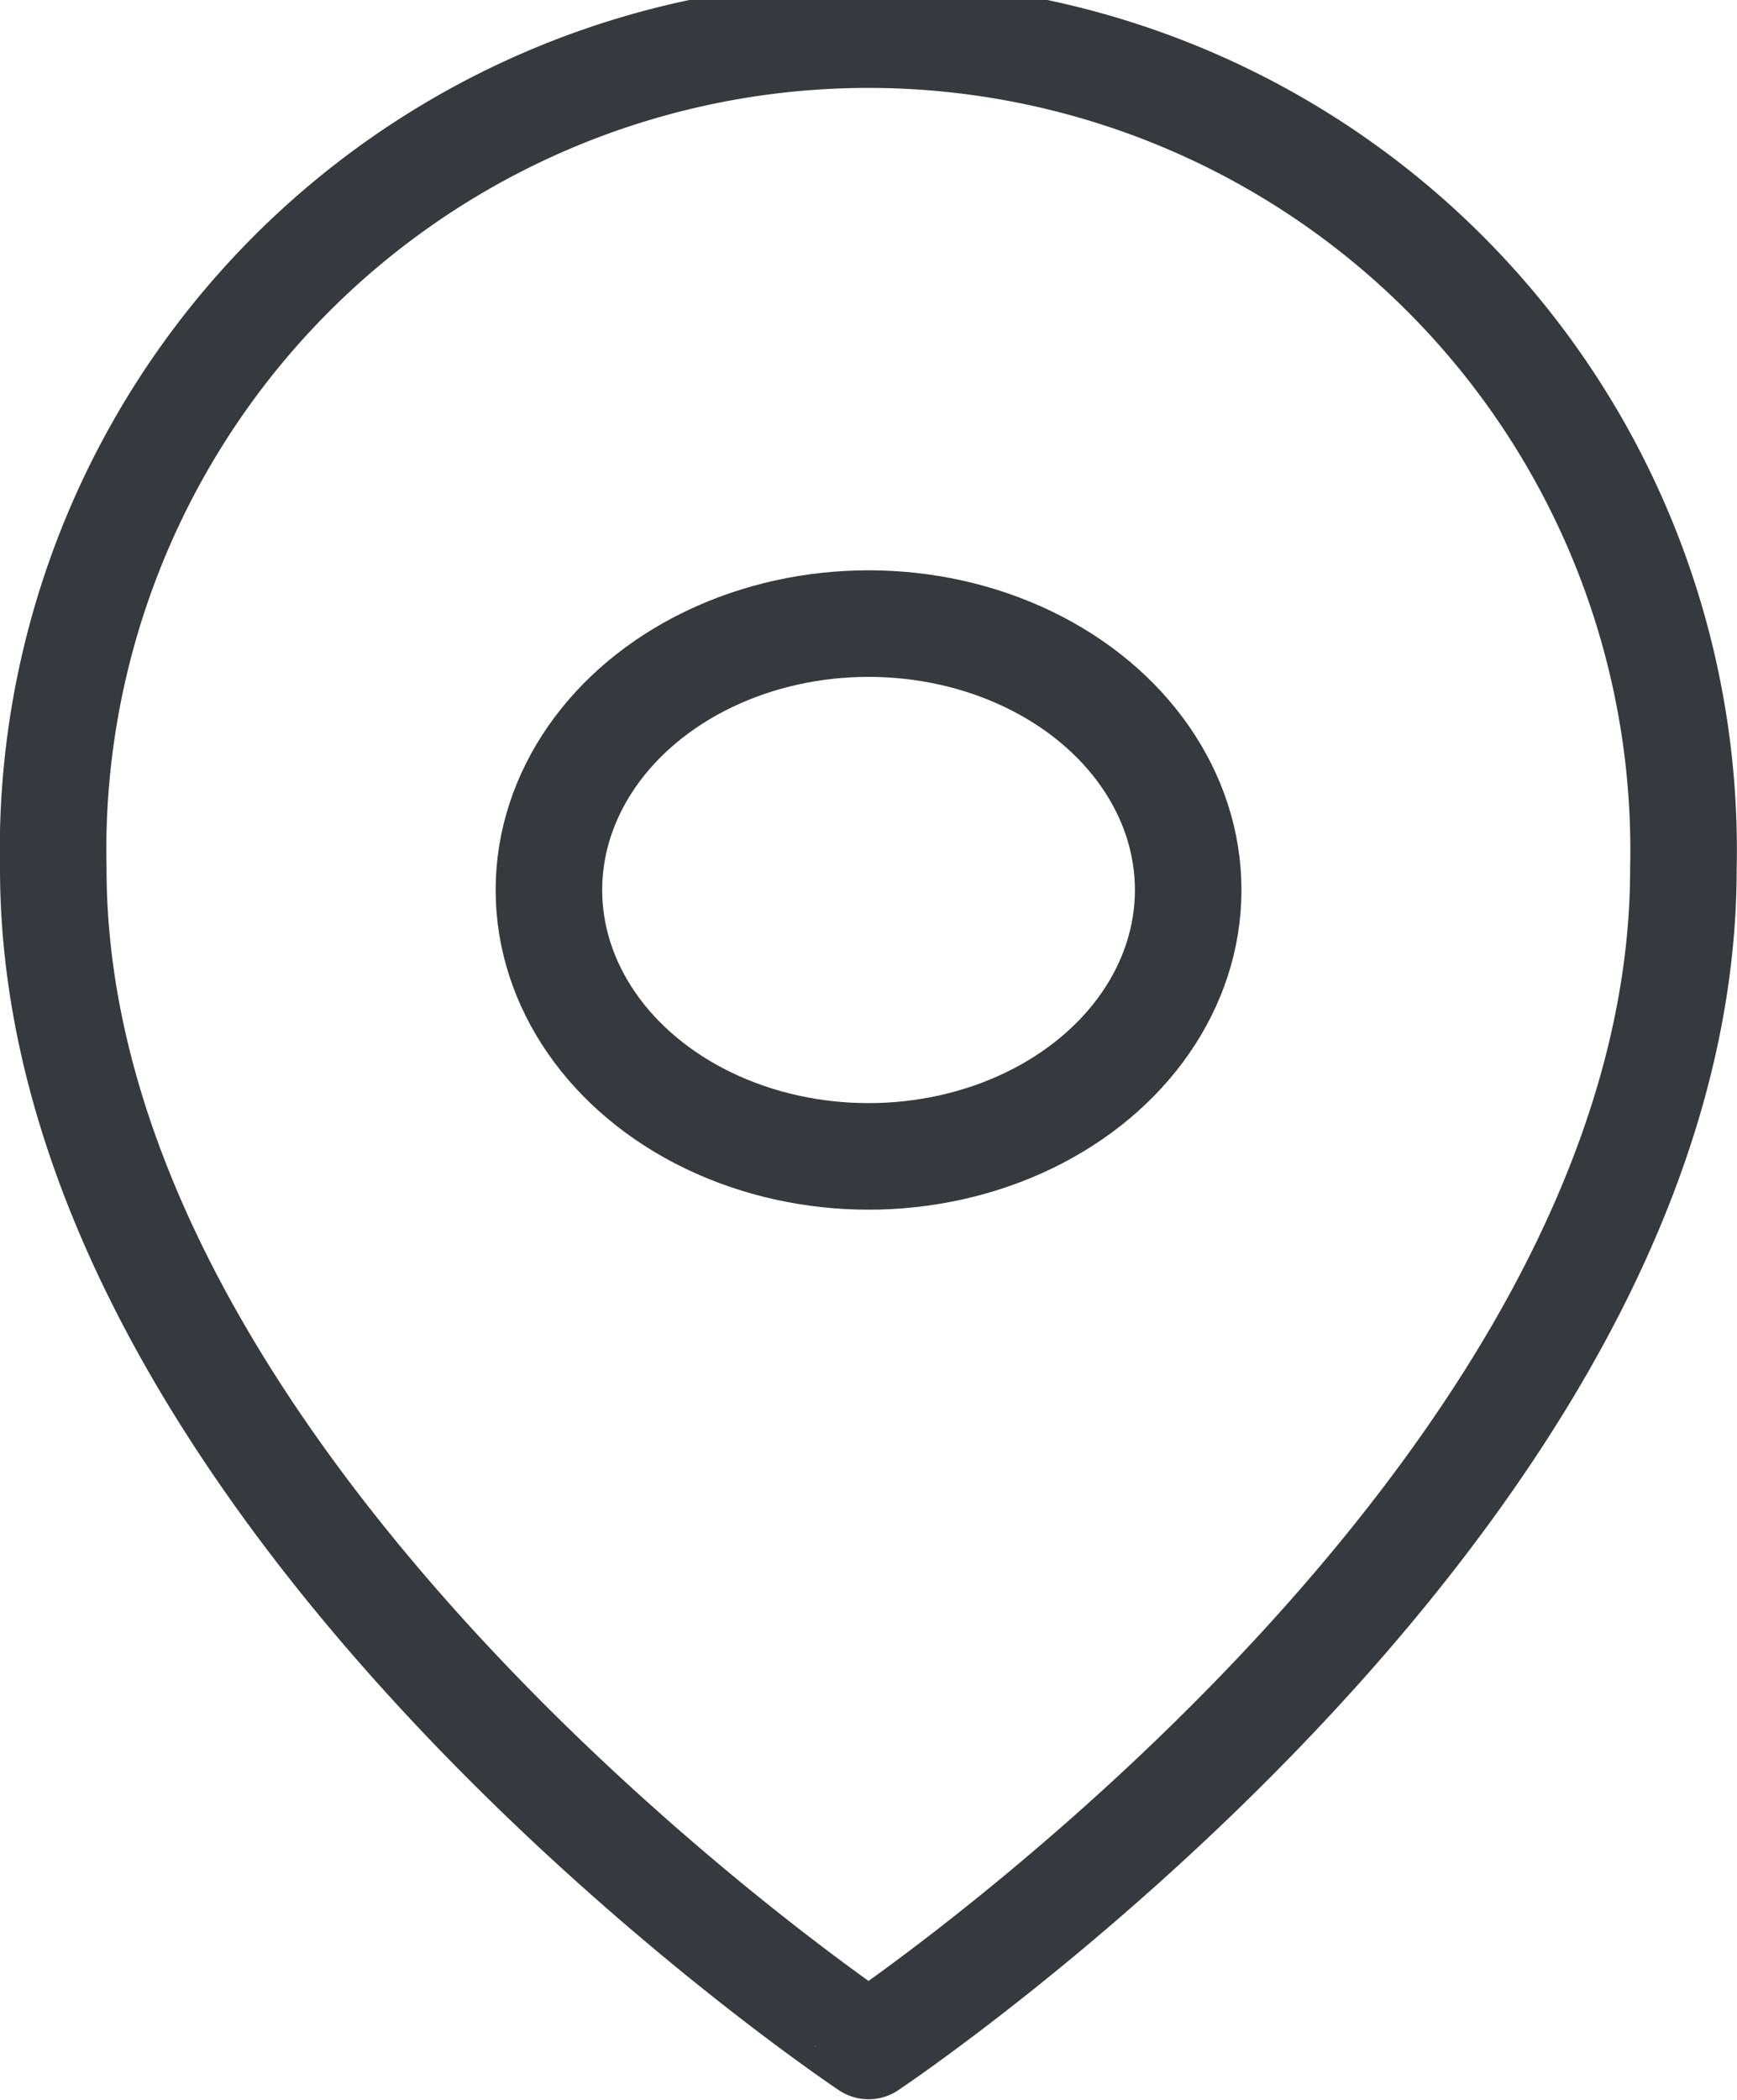
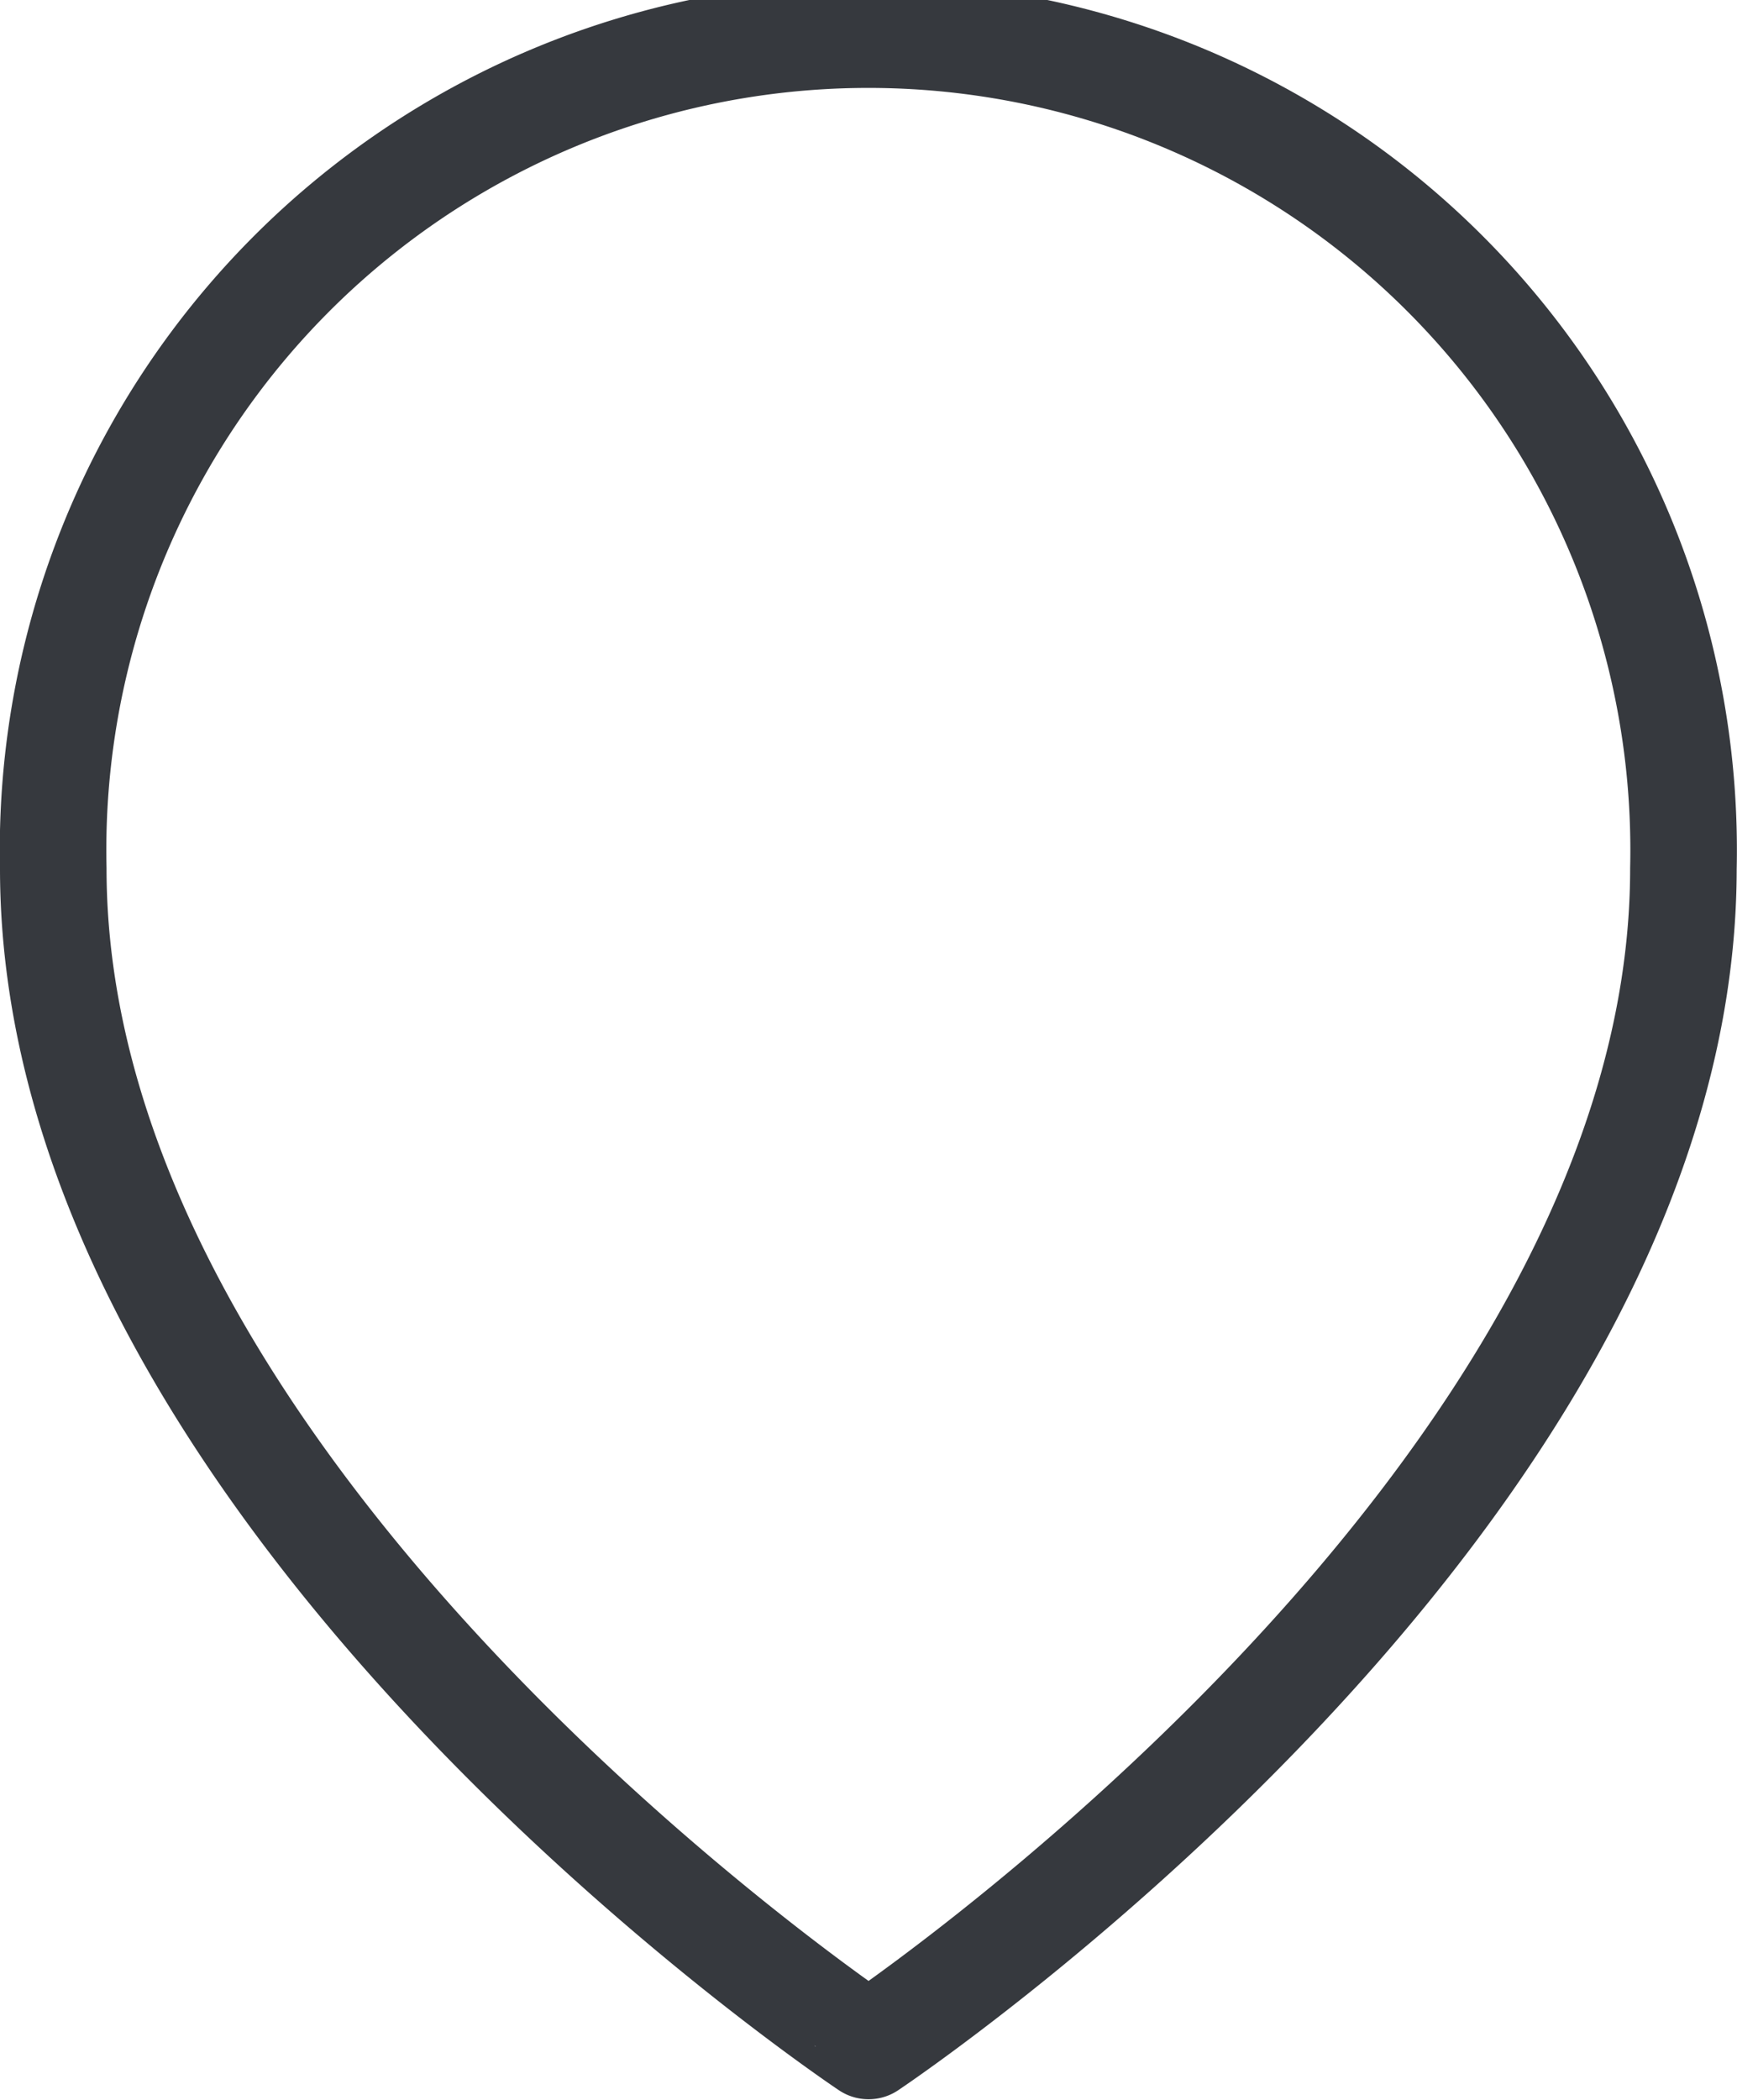
<svg xmlns="http://www.w3.org/2000/svg" width="16.303" height="19.704" viewBox="0 0 16.303 19.704">
  <g transform="translate(-2.5 -.5)" fill="none" stroke="#36393e" stroke-linecap="round" stroke-linejoin="round">
    <path d="M18.3 8.652c0 5.948-7.648 11.048-7.648 11.048S3 14.6 3 8.652a7.652 7.652 0 1 1 15.3 0z" />
-     <ellipse cx="3" cy="2.5" rx="3" ry="2.5" transform="translate(7.652 6.352)" />
  </g>
</svg>